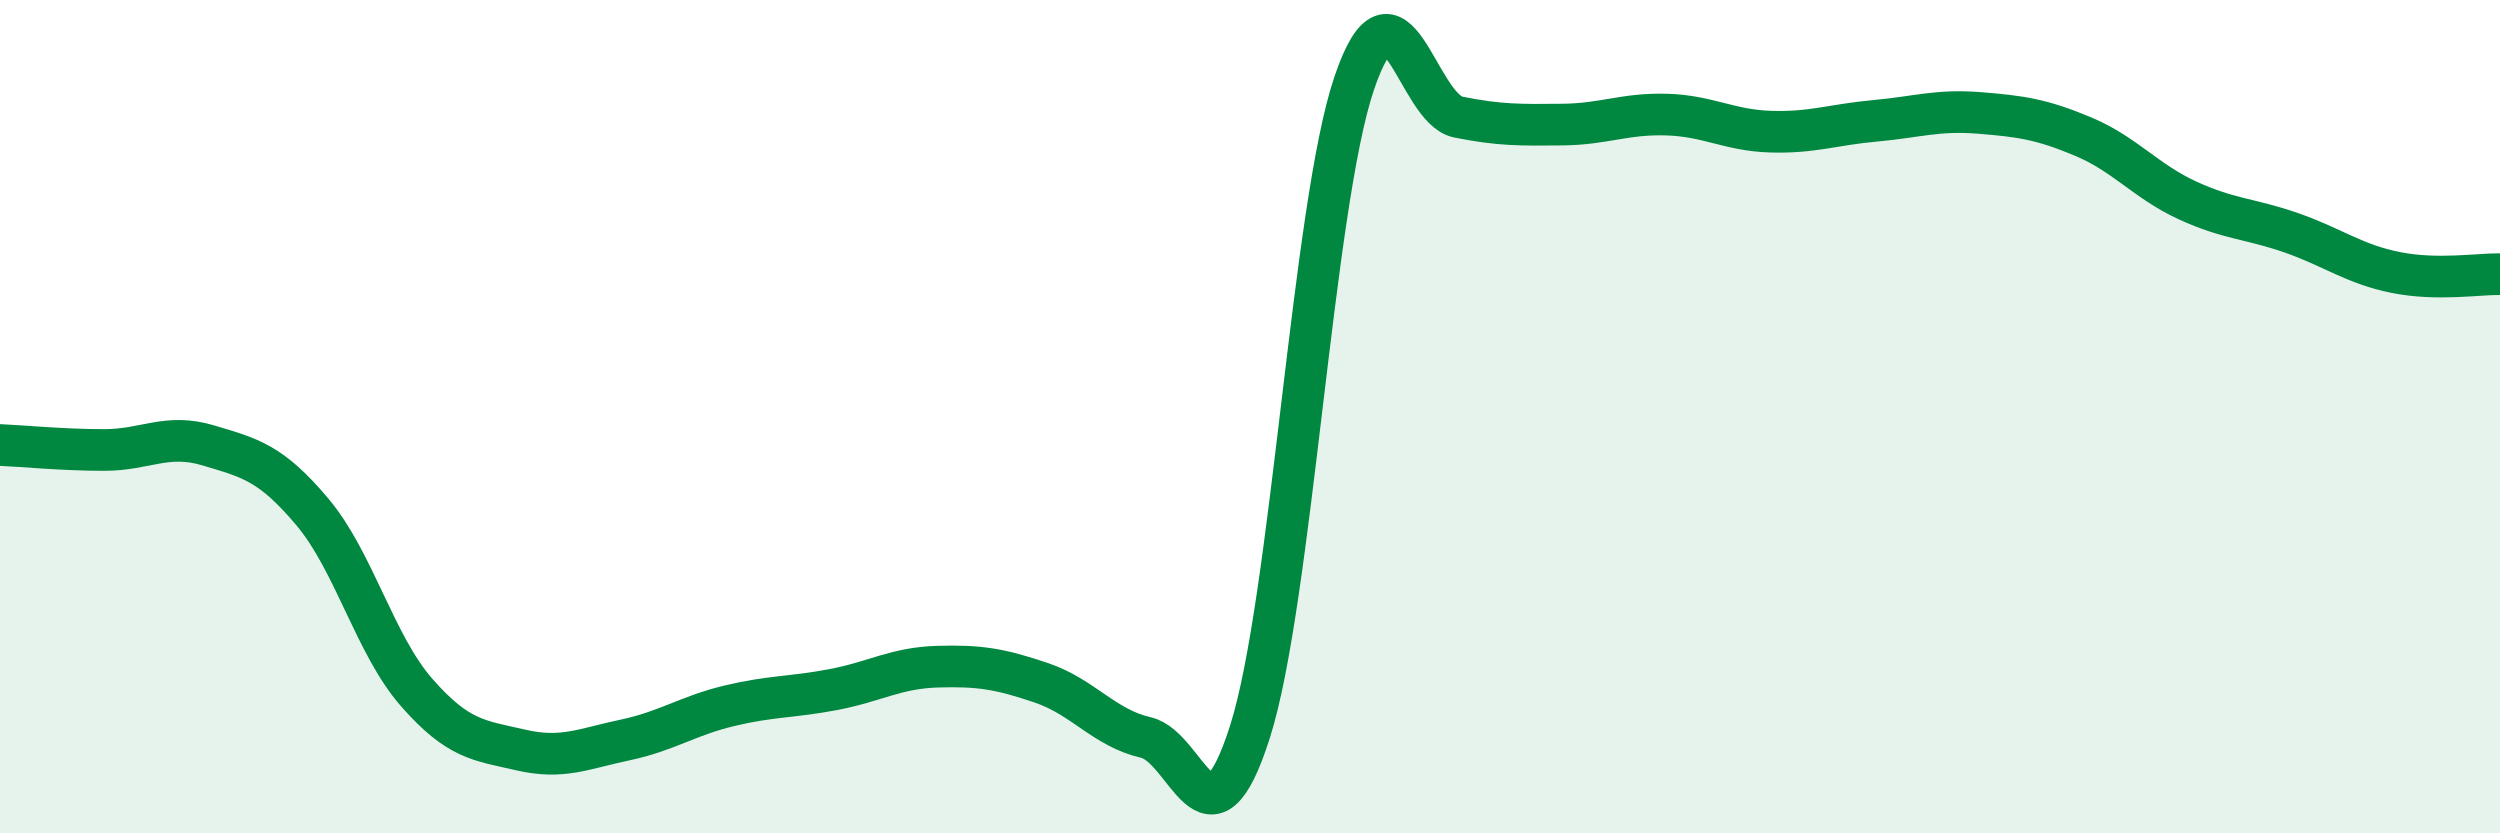
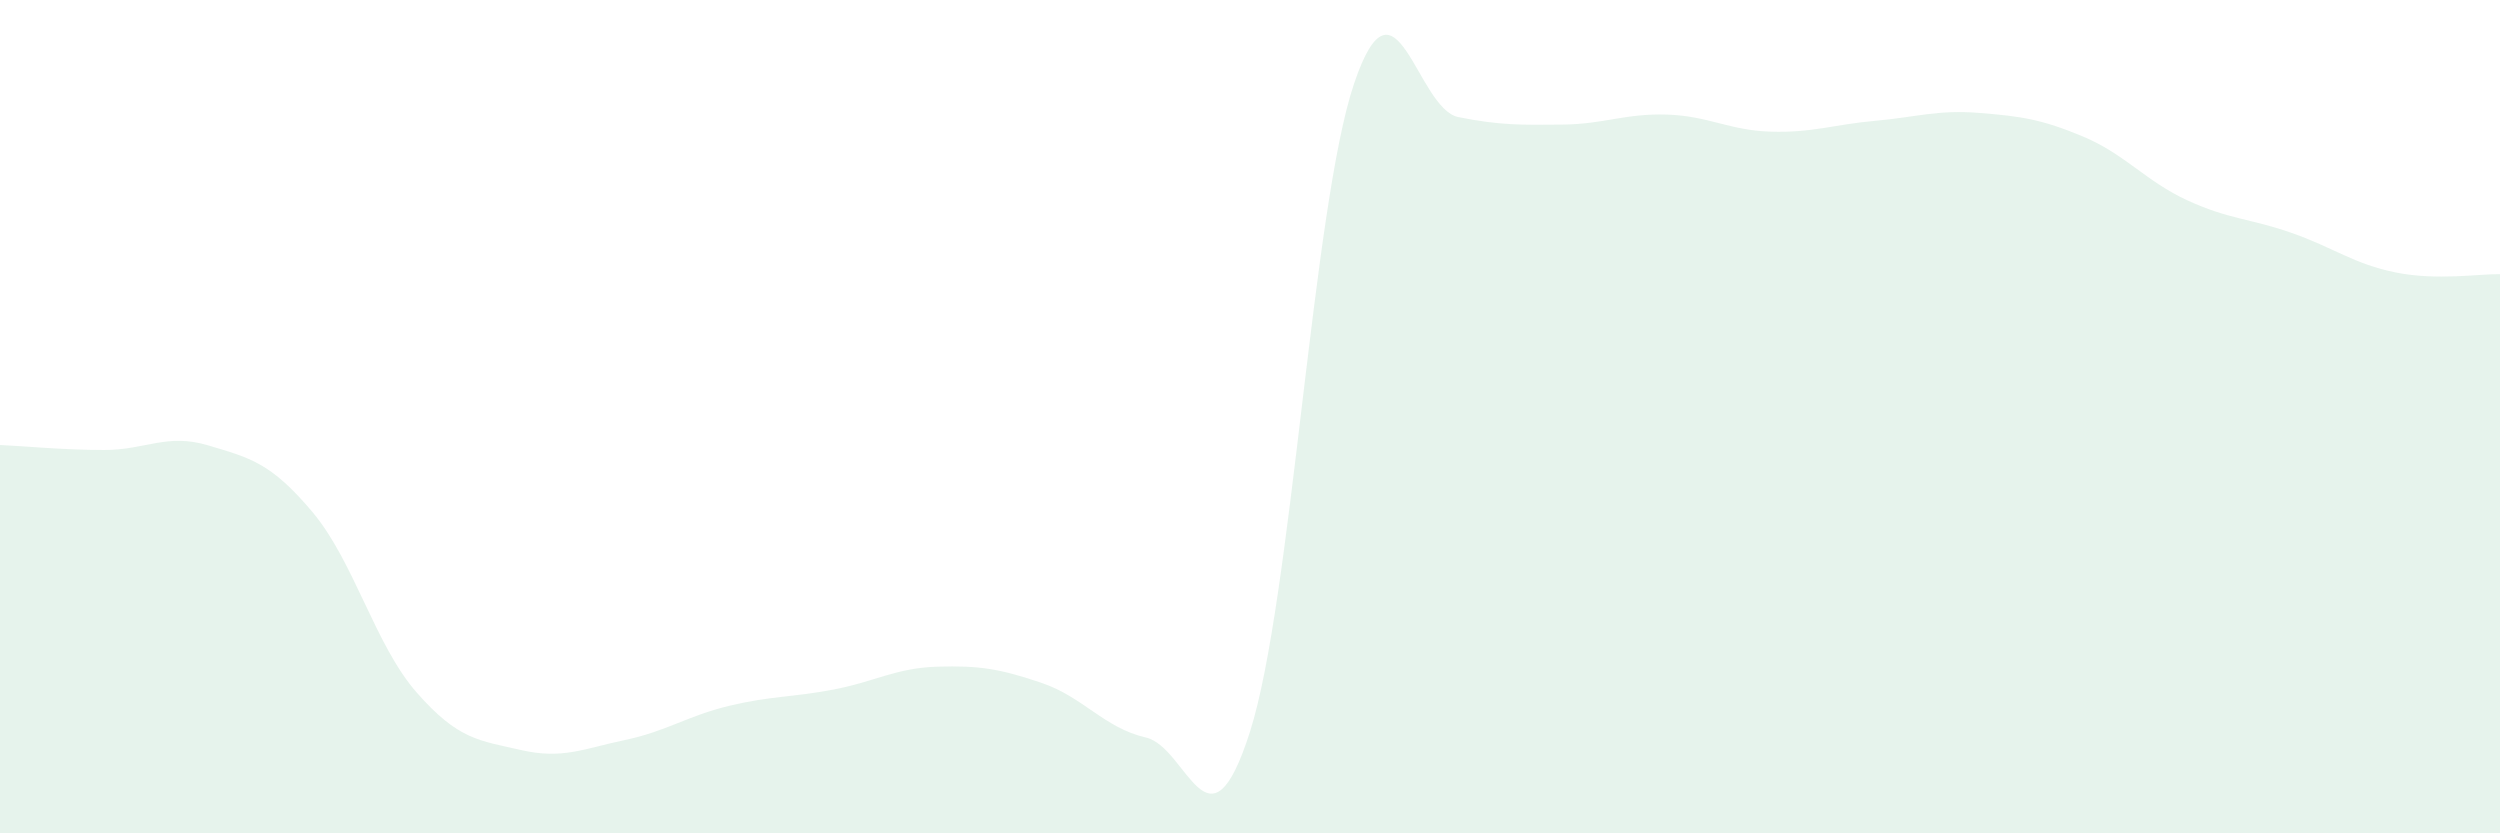
<svg xmlns="http://www.w3.org/2000/svg" width="60" height="20" viewBox="0 0 60 20">
  <path d="M 0,10.68 C 0.5,10.7 1.5,10.8 2.5,10.8 C 3.5,10.8 4,10.39 5,10.69 C 6,10.99 6.5,11.1 7.5,12.29 C 8.5,13.48 9,15.48 10,16.62 C 11,17.76 11.5,17.77 12.5,18 C 13.5,18.23 14,17.97 15,17.76 C 16,17.55 16.5,17.18 17.5,16.94 C 18.5,16.7 19,16.74 20,16.55 C 21,16.36 21.5,16.03 22.5,16 C 23.5,15.97 24,16.05 25,16.39 C 26,16.73 26.5,17.47 27.5,17.7 C 28.5,17.93 29,20.7 30,17.56 C 31,14.42 31.5,4.95 32.5,2 C 33.5,-0.95 34,2.61 35,2.81 C 36,3.01 36.5,3 37.5,2.99 C 38.5,2.98 39,2.72 40,2.75 C 41,2.78 41.5,3.13 42.5,3.16 C 43.5,3.19 44,2.99 45,2.9 C 46,2.81 46.5,2.63 47.5,2.71 C 48.5,2.79 49,2.86 50,3.28 C 51,3.7 51.5,4.35 52.5,4.81 C 53.5,5.27 54,5.24 55,5.59 C 56,5.94 56.5,6.34 57.5,6.54 C 58.5,6.74 59.5,6.57 60,6.58L60 20L0 20Z" fill="#008740" opacity="0.1" stroke-linecap="round" stroke-linejoin="round" />
-   <path d="M 0,10.68 C 0.5,10.7 1.5,10.8 2.5,10.8 C 3.5,10.8 4,10.39 5,10.69 C 6,10.99 6.5,11.1 7.5,12.29 C 8.5,13.48 9,15.48 10,16.62 C 11,17.76 11.5,17.77 12.5,18 C 13.5,18.23 14,17.97 15,17.76 C 16,17.55 16.5,17.18 17.5,16.94 C 18.5,16.7 19,16.74 20,16.55 C 21,16.36 21.5,16.03 22.5,16 C 23.5,15.97 24,16.05 25,16.39 C 26,16.73 26.5,17.47 27.5,17.7 C 28.5,17.93 29,20.7 30,17.56 C 31,14.42 31.5,4.95 32.5,2 C 33.5,-0.95 34,2.61 35,2.81 C 36,3.01 36.5,3 37.5,2.99 C 38.5,2.98 39,2.72 40,2.75 C 41,2.78 41.5,3.13 42.5,3.16 C 43.5,3.19 44,2.99 45,2.9 C 46,2.81 46.5,2.63 47.5,2.71 C 48.5,2.79 49,2.86 50,3.28 C 51,3.7 51.5,4.35 52.5,4.81 C 53.5,5.27 54,5.24 55,5.59 C 56,5.94 56.5,6.34 57.5,6.54 C 58.5,6.74 59.5,6.57 60,6.58" stroke="#008740" stroke-width="1" fill="none" stroke-linecap="round" stroke-linejoin="round" />
</svg>